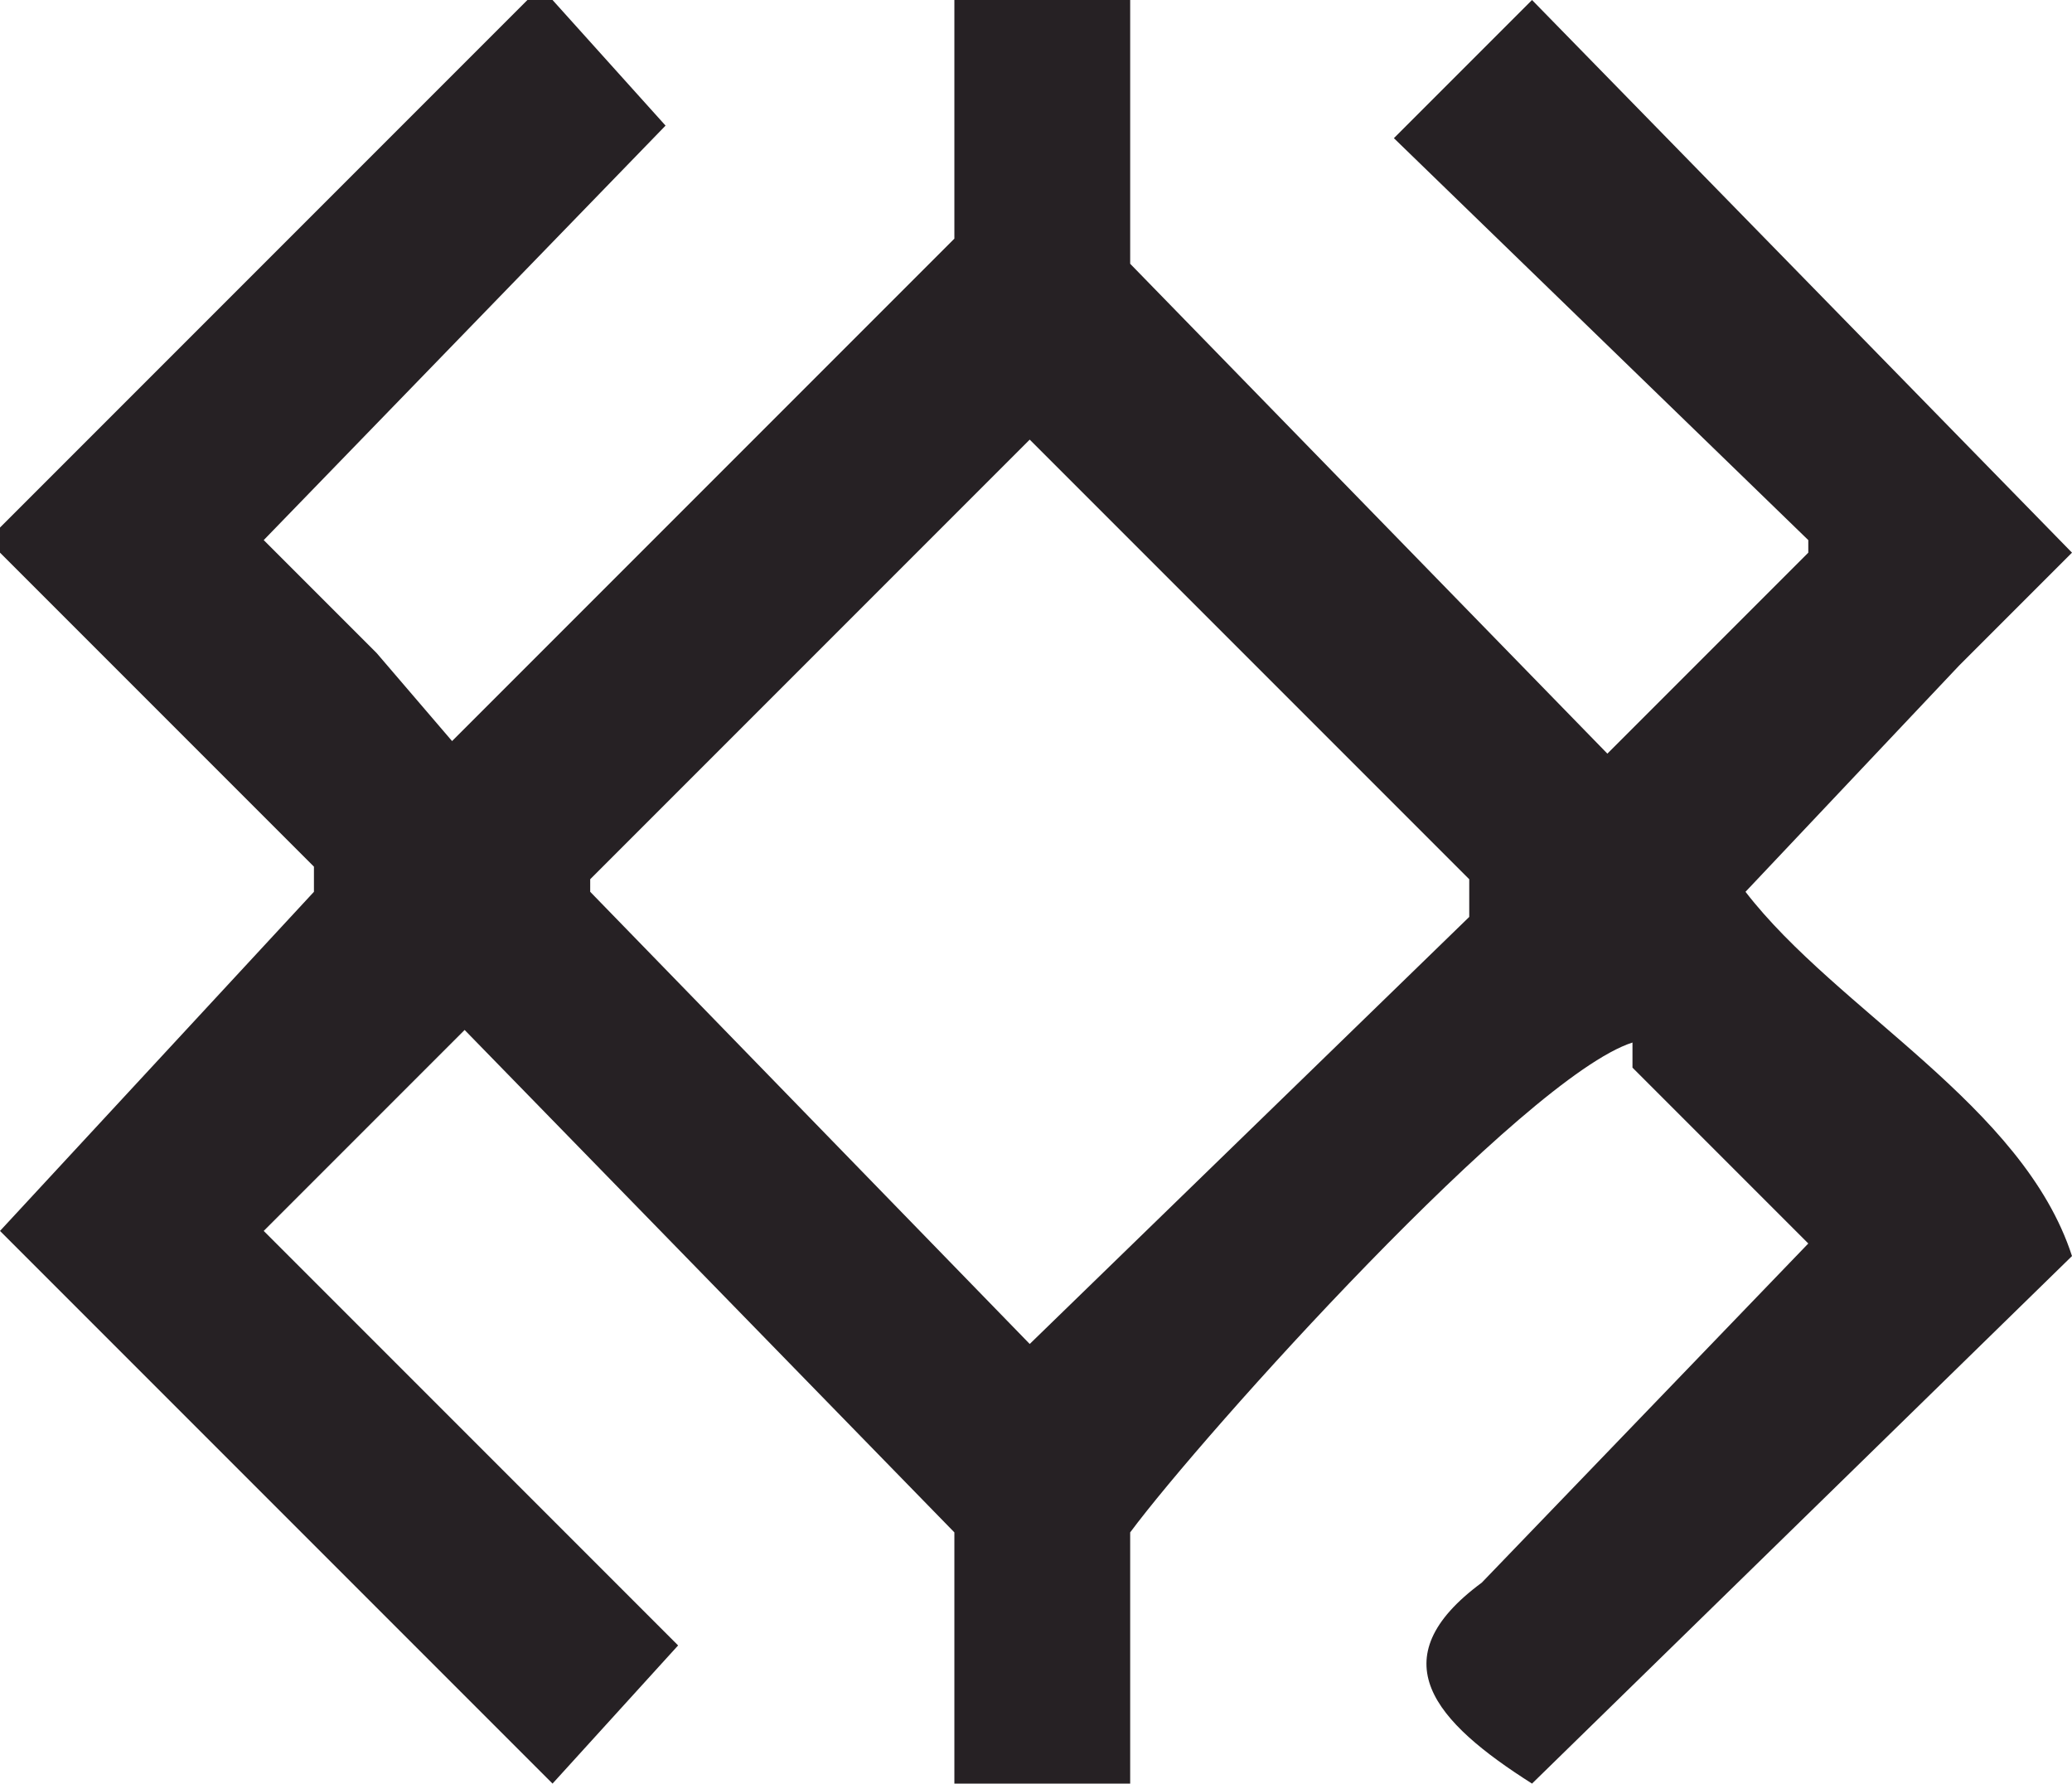
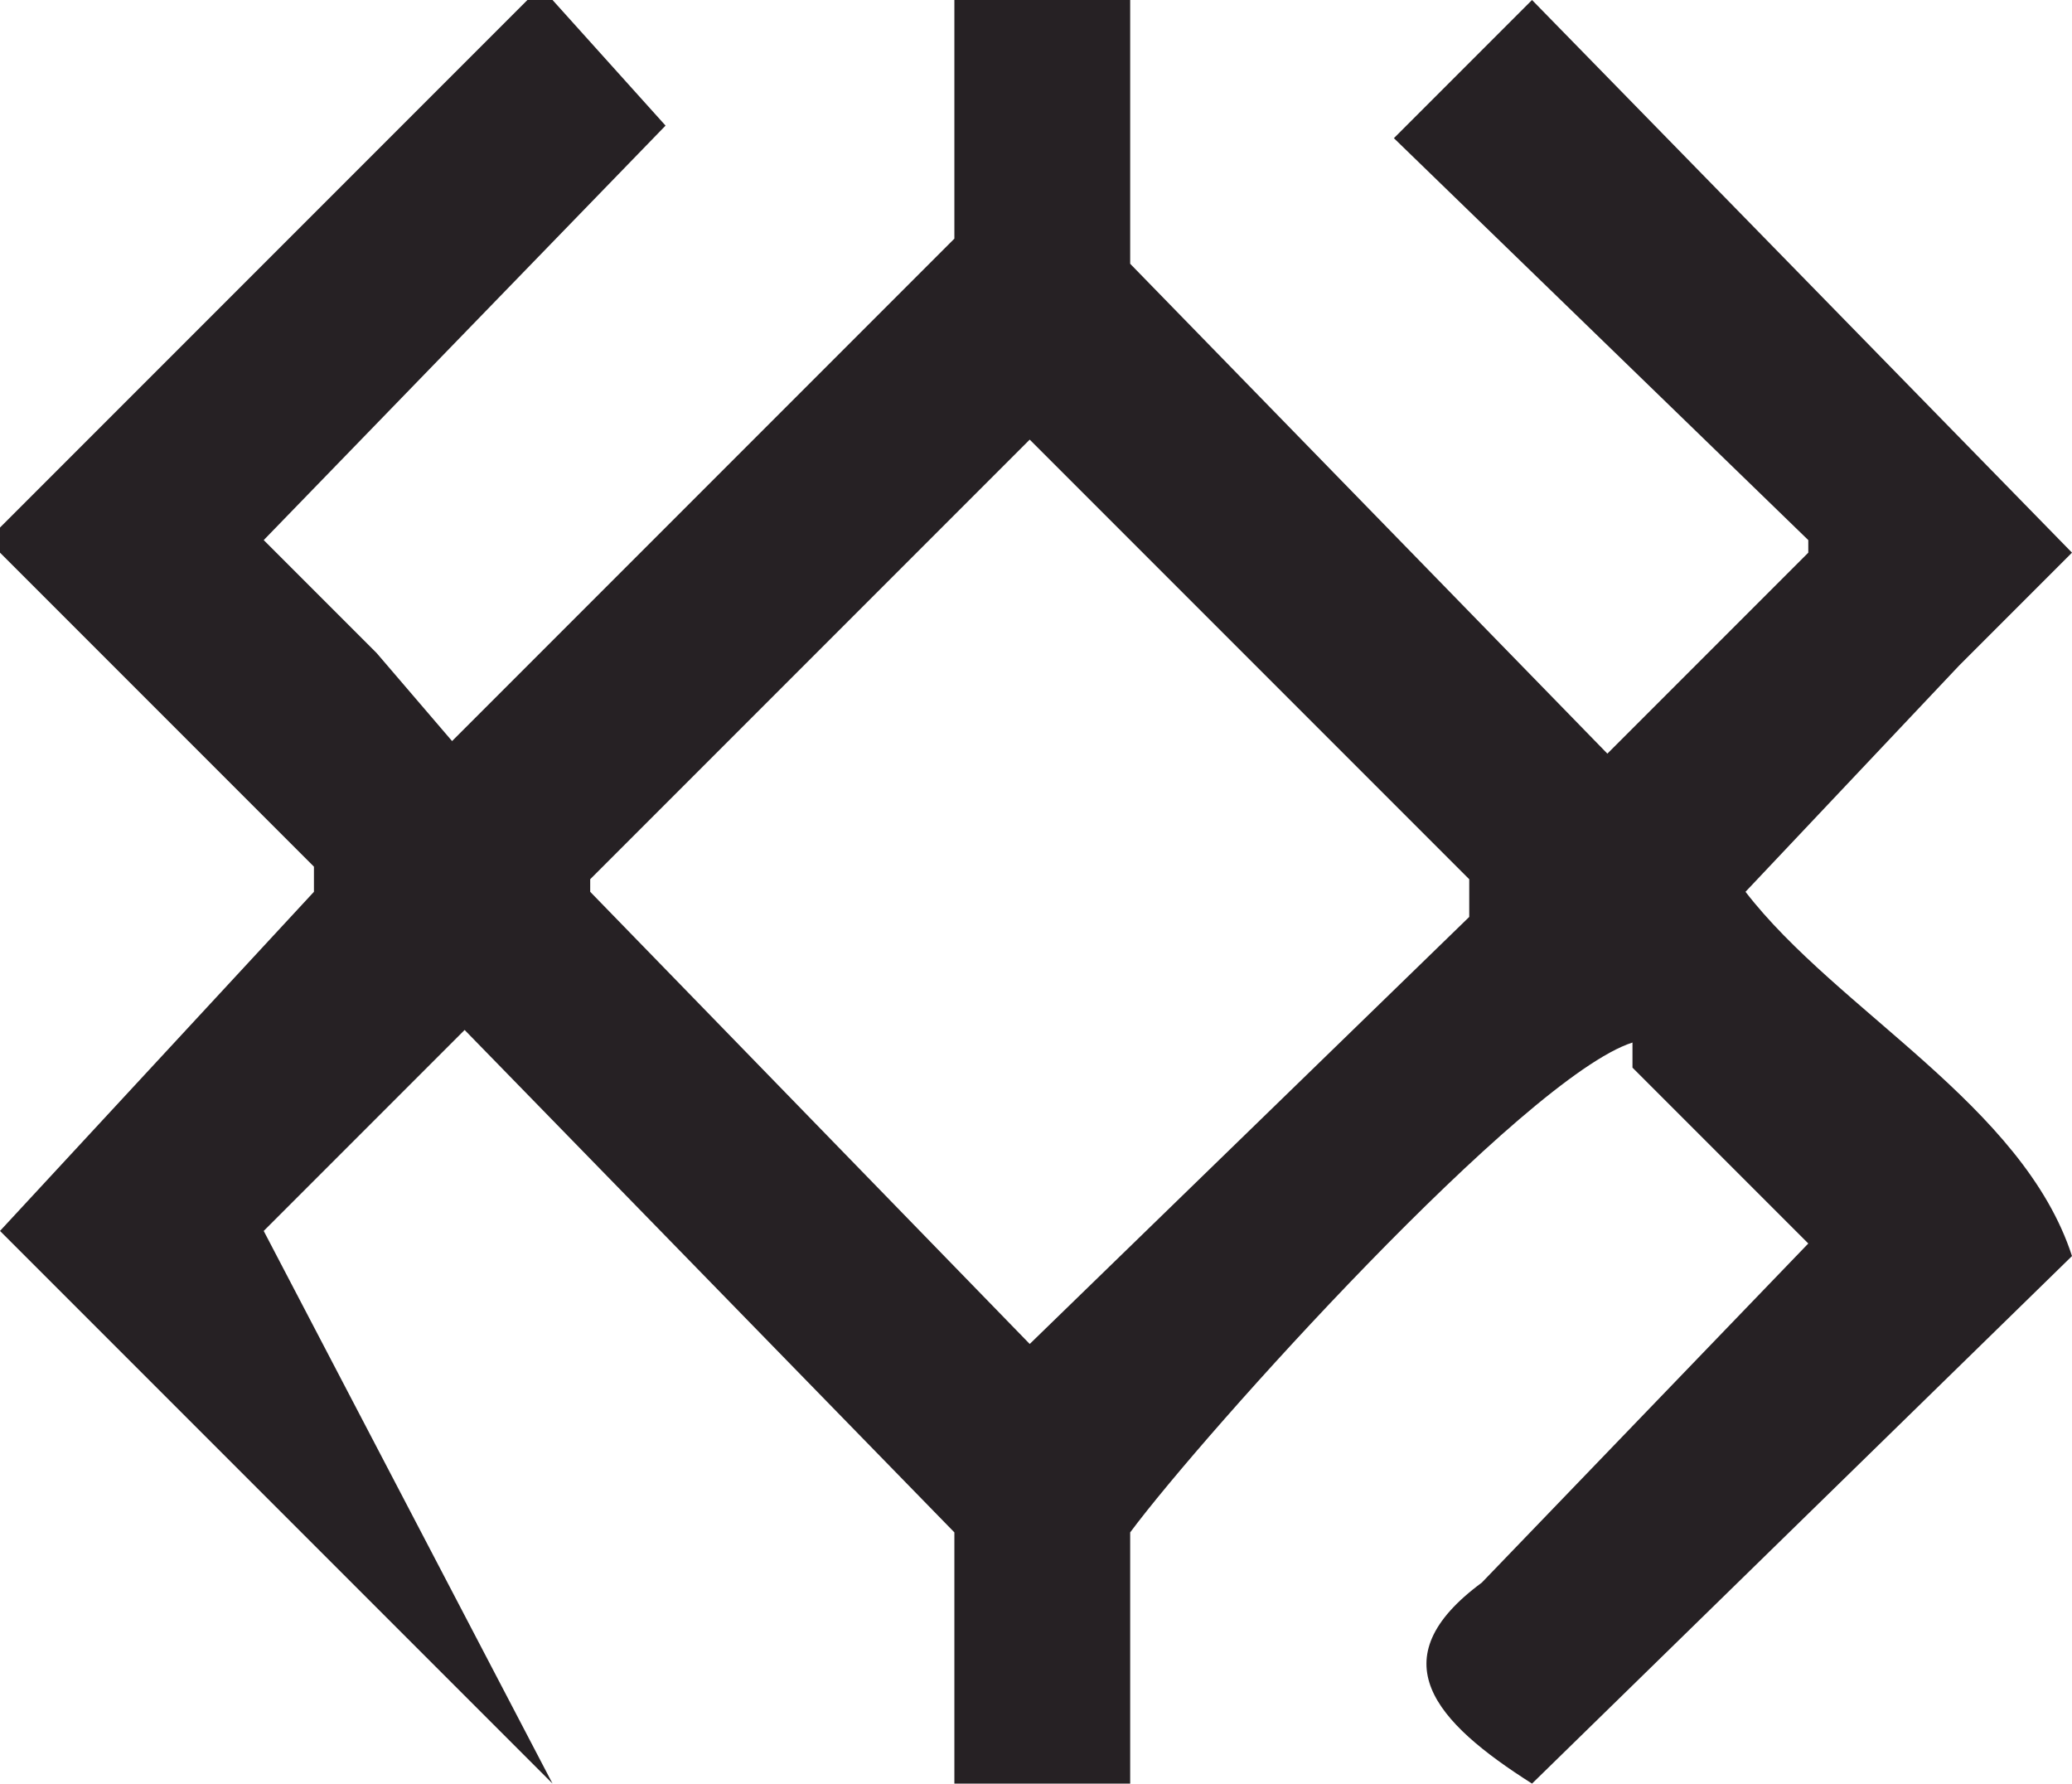
<svg xmlns="http://www.w3.org/2000/svg" viewBox="44 57 165 142">
  <defs>
    <style>
      path { fill: #262124; fill-rule: evenodd; }
      @media (prefers-color-scheme: dark) { path { fill: #EBEBDF; } }
    </style>
  </defs>
-   <path d="M120,57h14V78l38,39,16-16v-1L155,68l11-11,43,44-9,9-17,18c7.312,9.482,22.1,16.981,26,29l-43,42c-7.751-4.916-12.258-9.907-4-16l26-27-14-14v-2c-8.617,2.759-34.133,31.111-40,39v20H120V179L81,139,65,155l33,33L88,199,44,155l25-27v-2L44,101V99L86,57h2l9,10L65,100l9,9,6,7,40-40V57Zm6,35L91,127v1l35,36,35-34v-3Z" />
+   <path d="M120,57h14V78l38,39,16-16v-1L155,68l11-11,43,44-9,9-17,18c7.312,9.482,22.1,16.981,26,29l-43,42c-7.751-4.916-12.258-9.907-4-16l26-27-14-14v-2c-8.617,2.759-34.133,31.111-40,39v20H120V179L81,139,65,155L88,199,44,155l25-27v-2L44,101V99L86,57h2l9,10L65,100l9,9,6,7,40-40V57Zm6,35L91,127v1l35,36,35-34v-3Z" />
</svg>